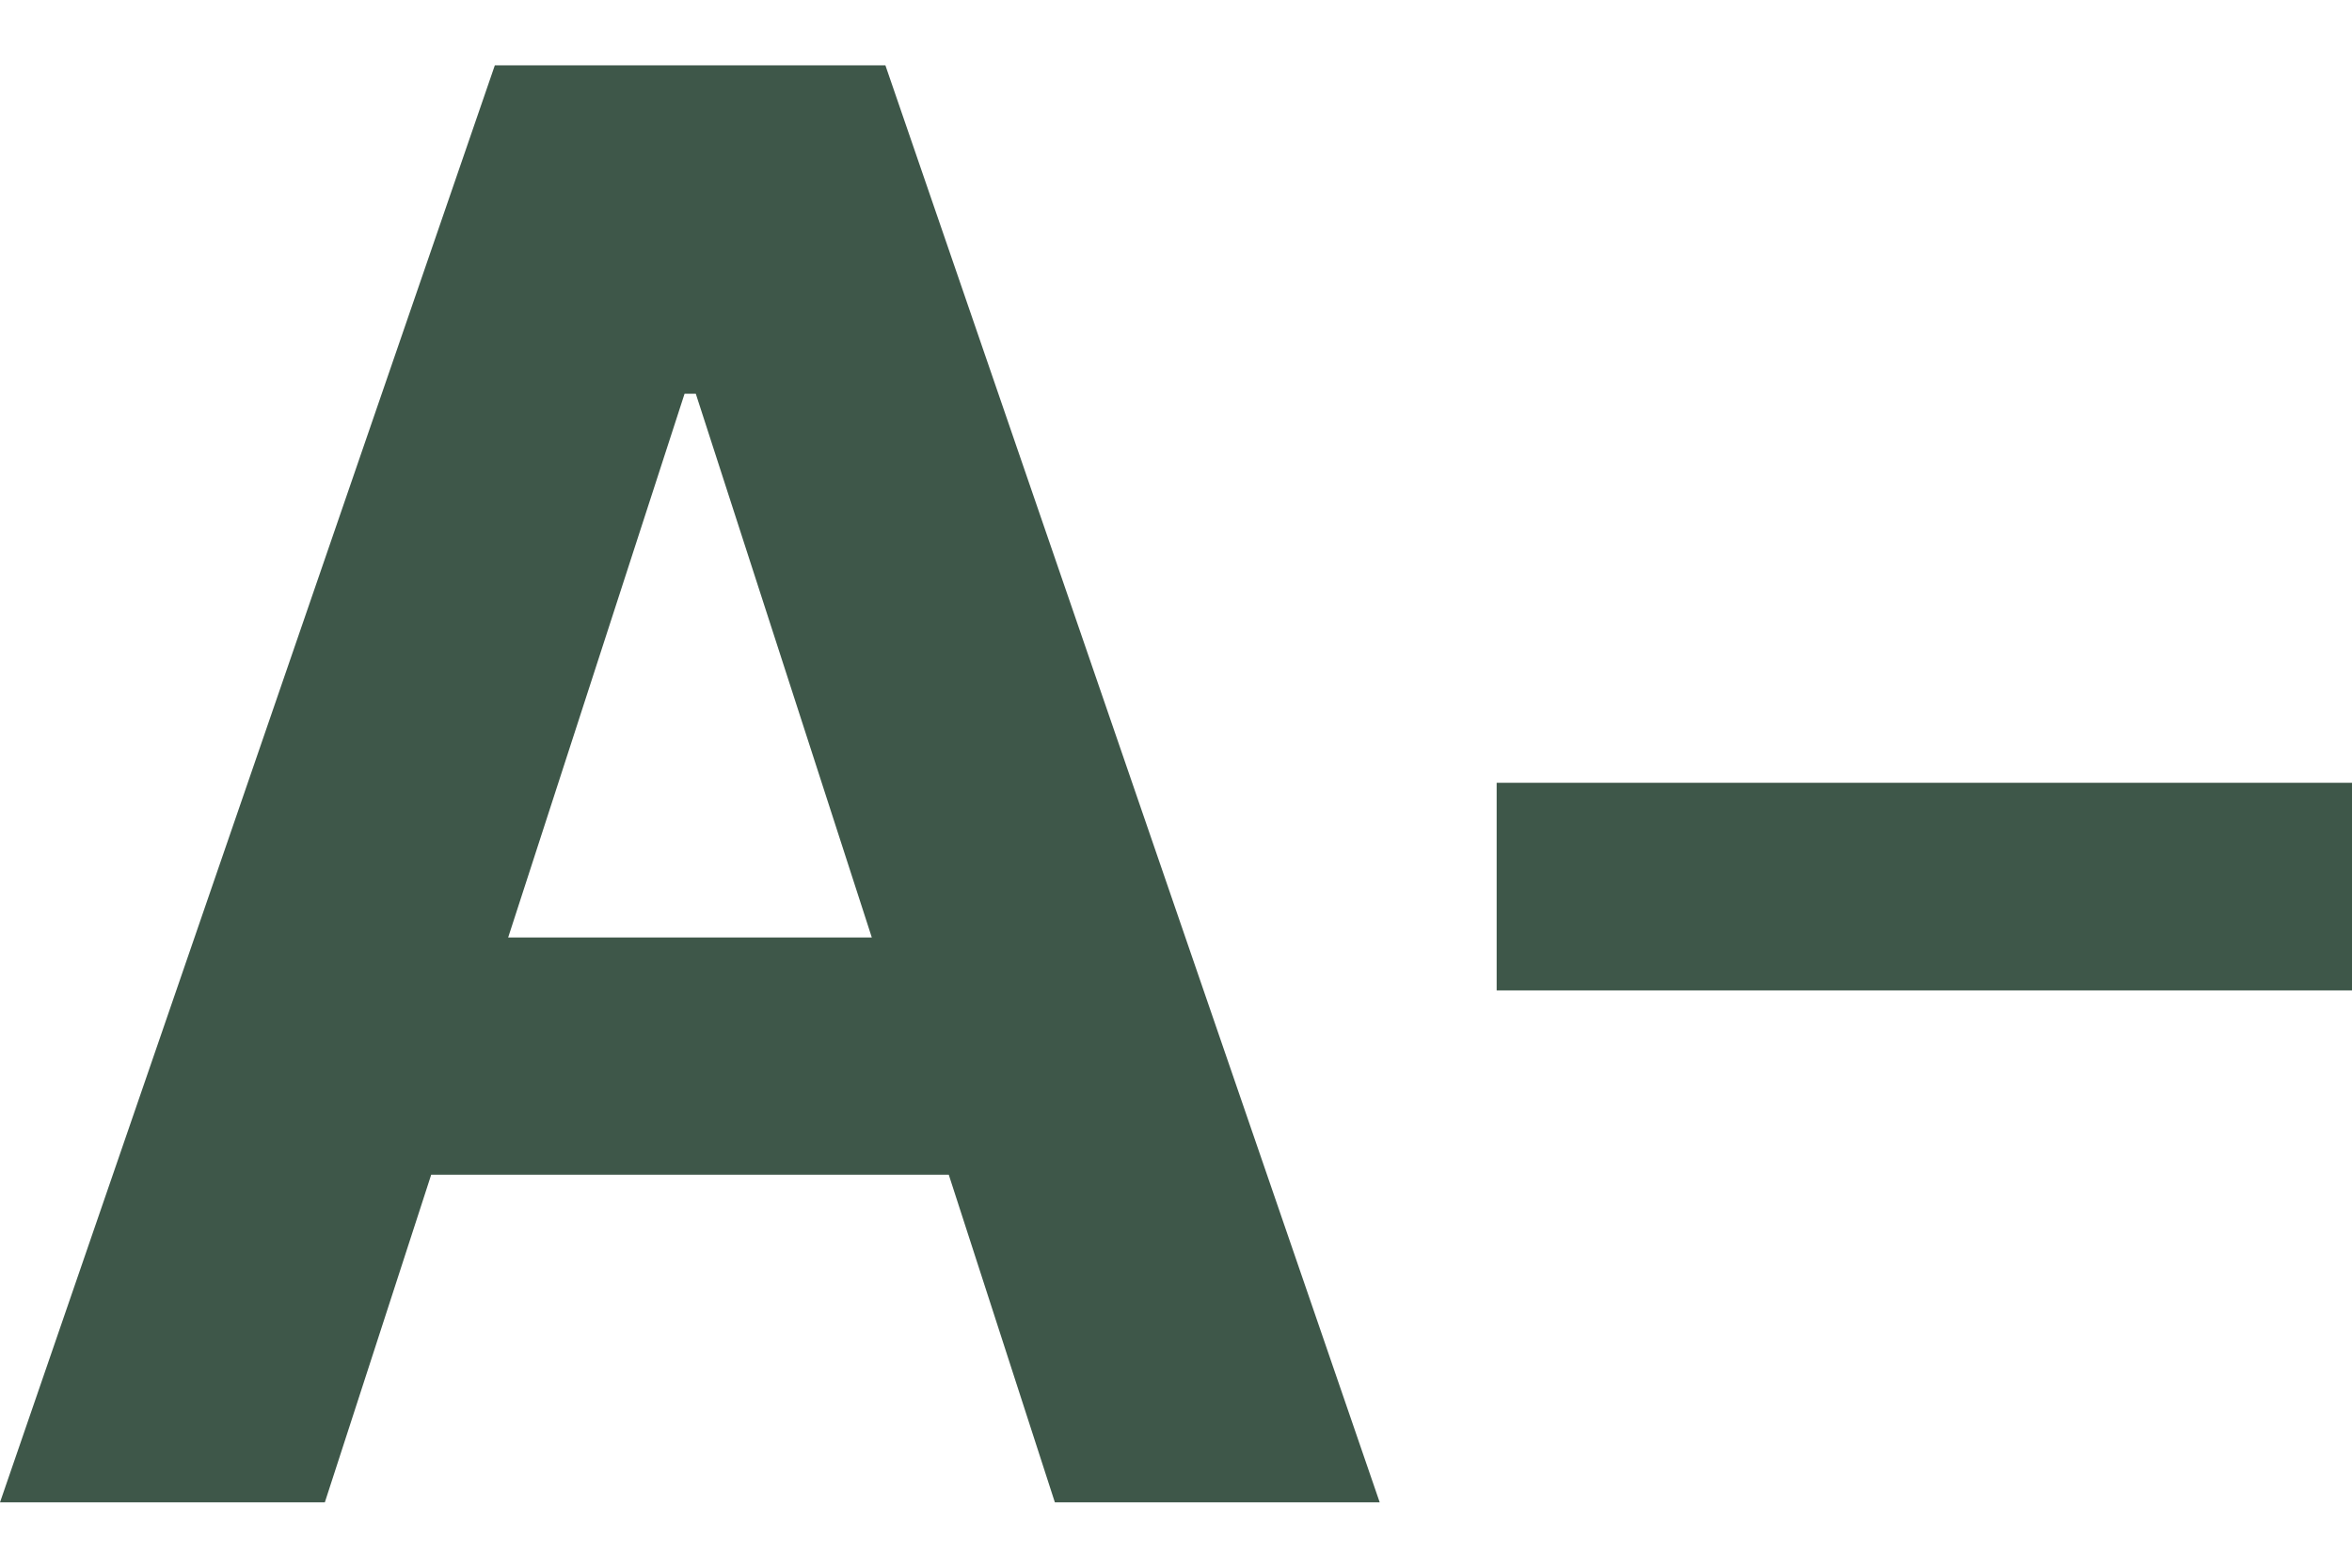
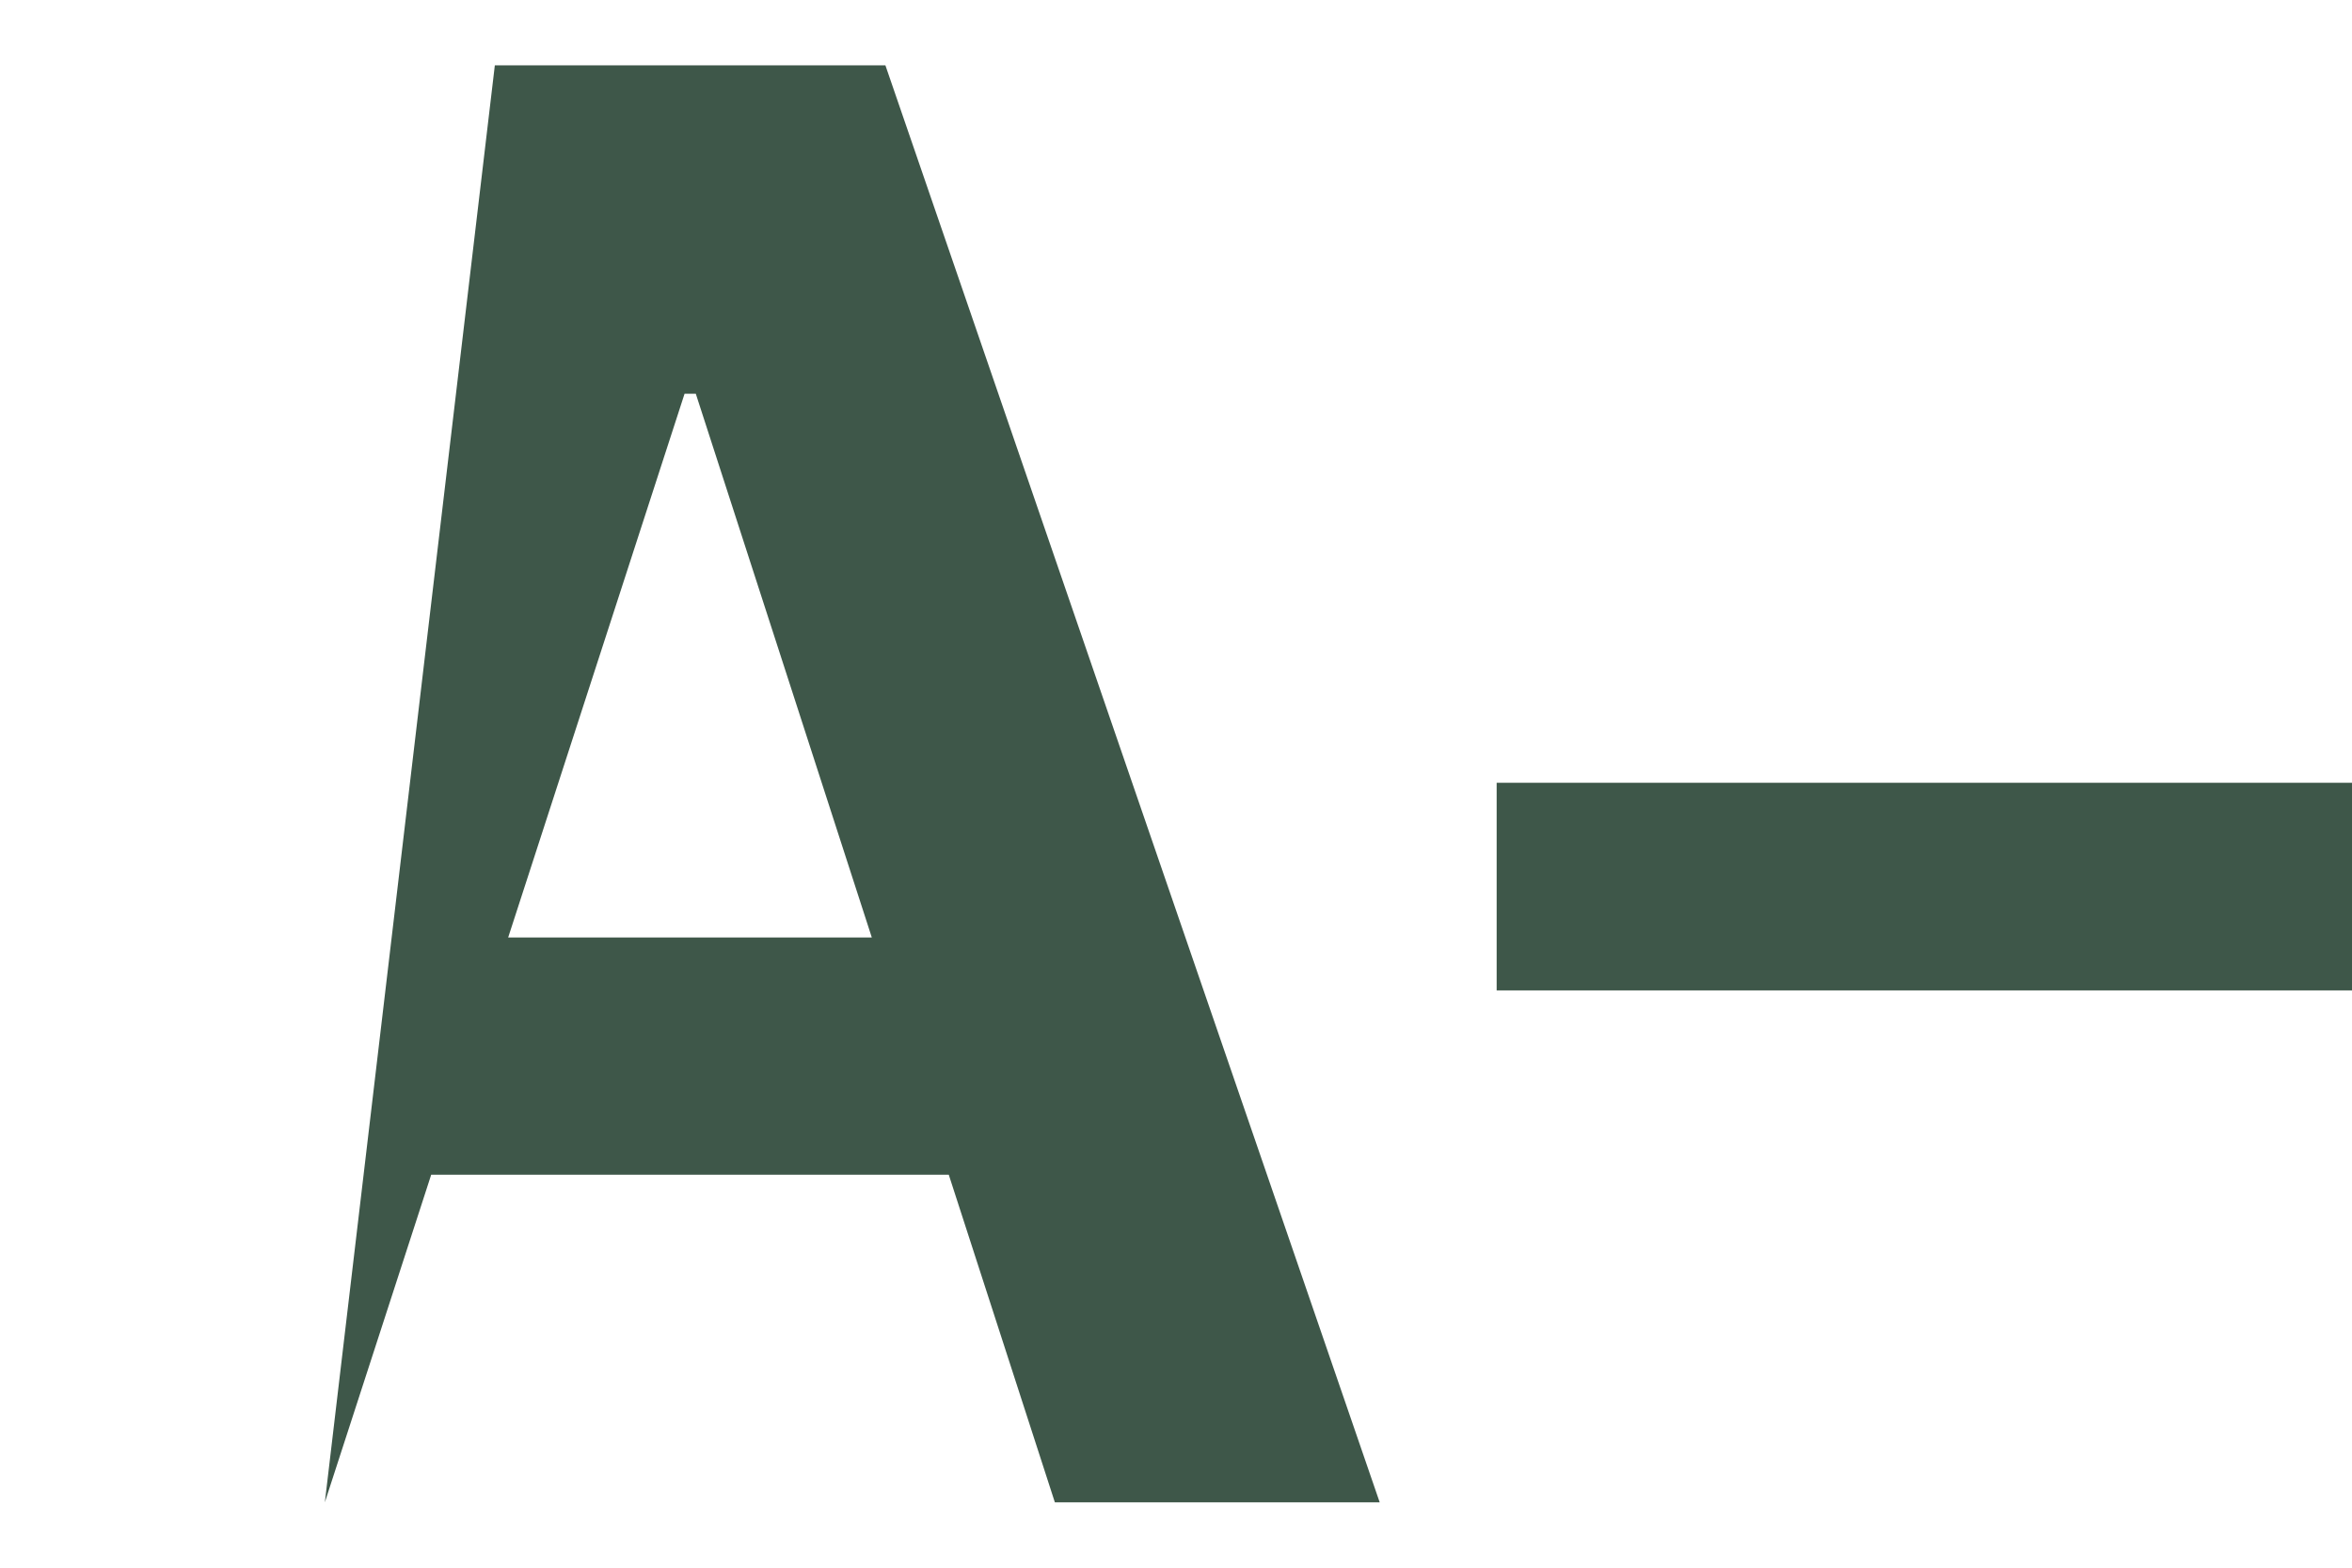
<svg xmlns="http://www.w3.org/2000/svg" width="18" height="12" viewBox="0 0 18 12" fill="none">
-   <path d="M10.559 11.5H8.073L7.261 8.992H3.3L2.486 11.5H0L3.787 0.5H6.776L10.559 11.5ZM18 5.992V7.581H11.454V5.992H18ZM3.889 7.176H6.672L5.325 3.014H5.239L3.889 7.176Z" fill="#3E5749" />
+   <path d="M10.559 11.5H8.073L7.261 8.992H3.3L2.486 11.5L3.787 0.5H6.776L10.559 11.5ZM18 5.992V7.581H11.454V5.992H18ZM3.889 7.176H6.672L5.325 3.014H5.239L3.889 7.176Z" fill="#3E5749" />
</svg>